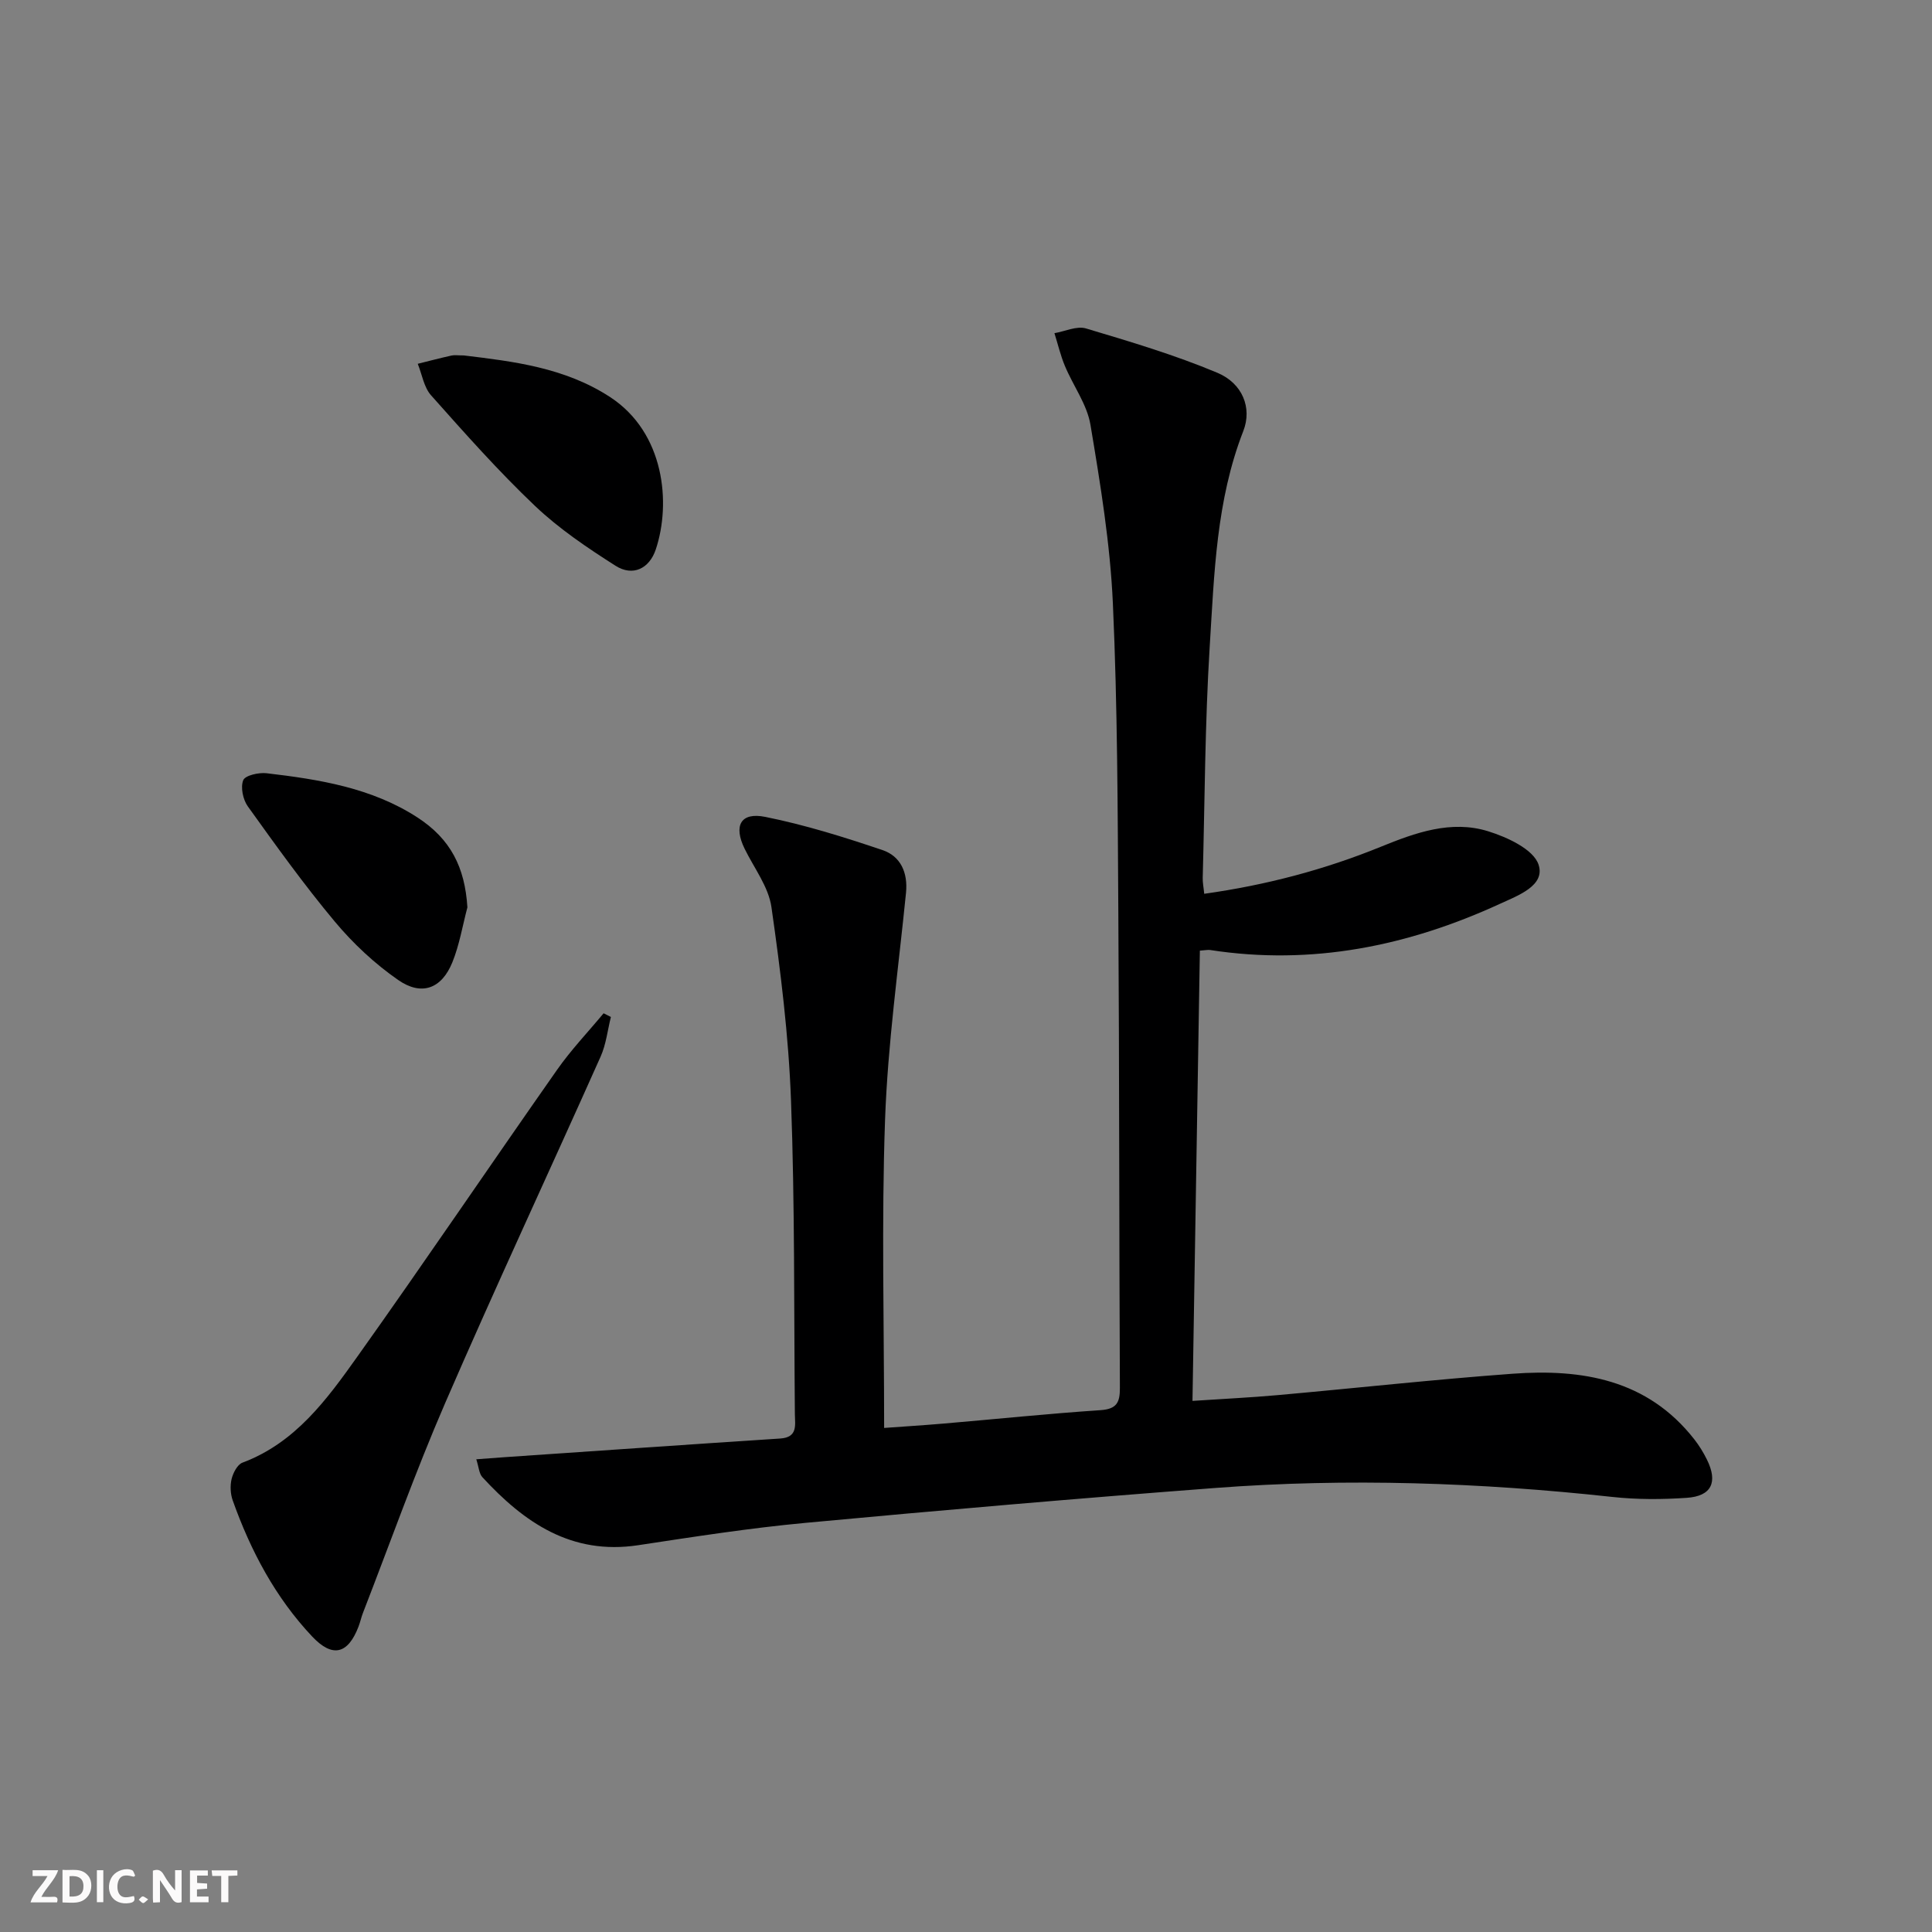
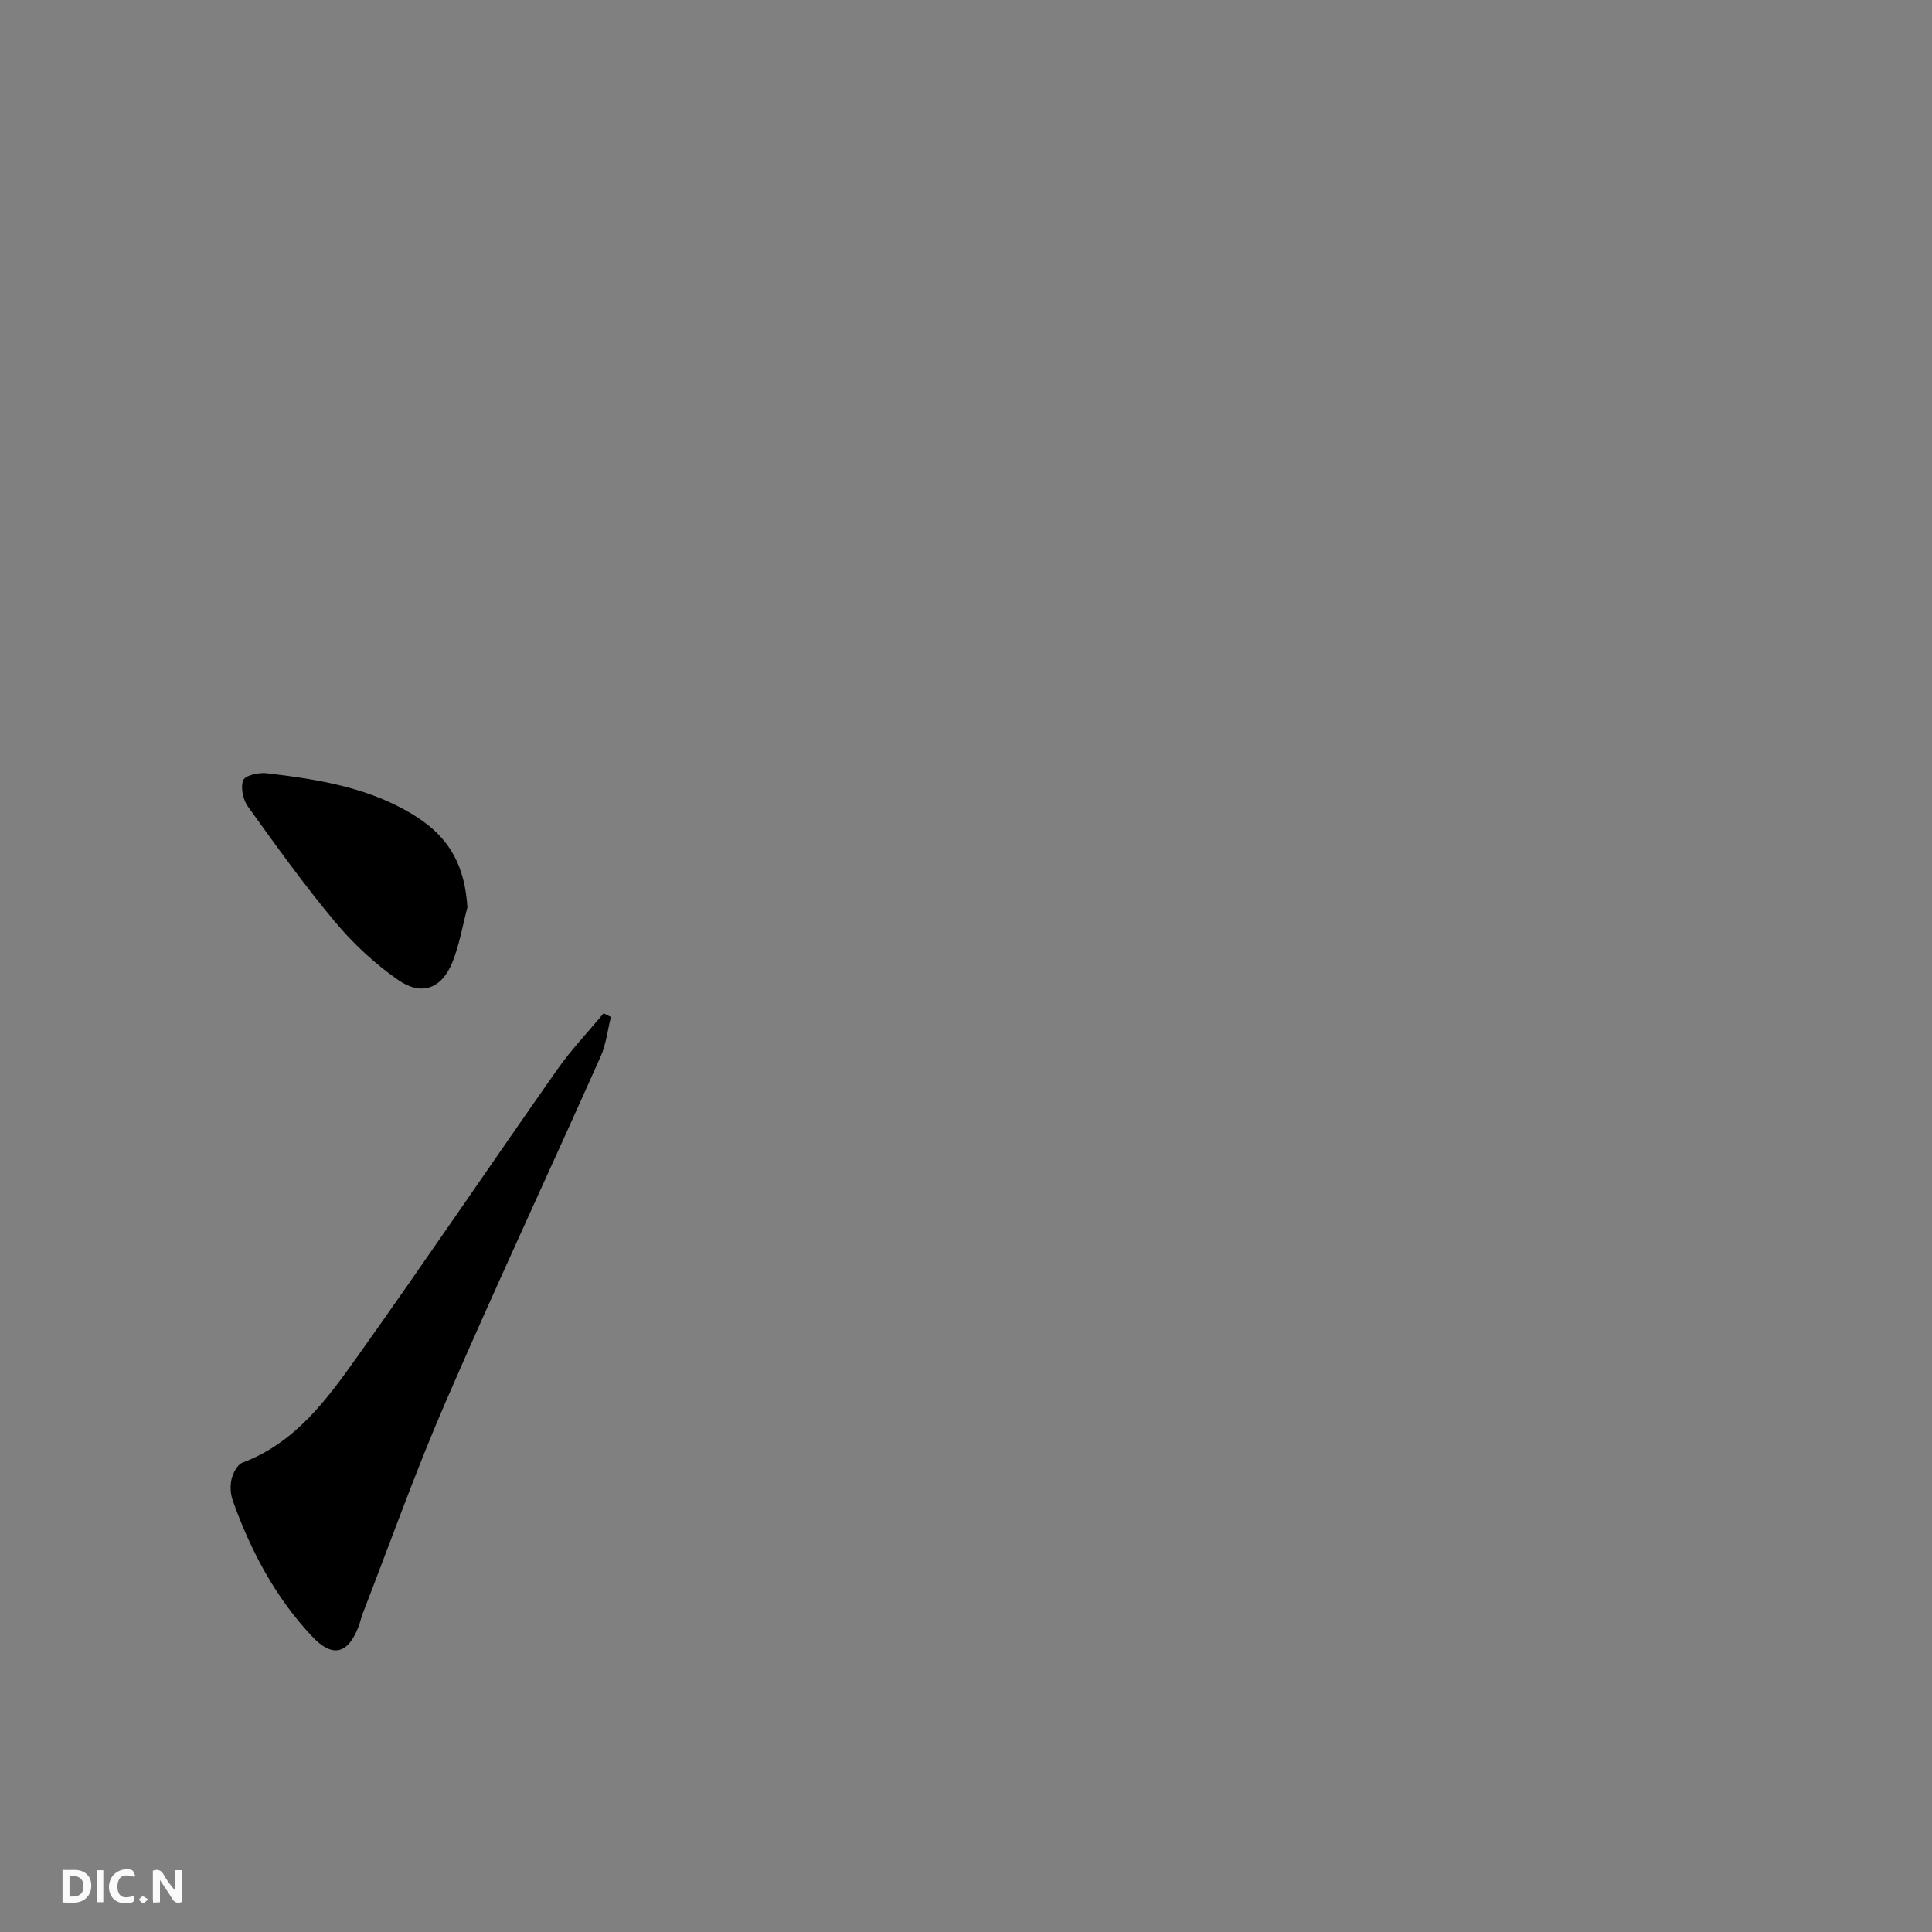
<svg xmlns="http://www.w3.org/2000/svg" enable-background="new 0 0 400 400" viewBox="0 0 400 400">
  <rect x="0" y="0" width="400" height="400" fill="#808080" stroke="none" />
  <g fill="#fbfafa">
    <path d="m37.59 393.81c-.92.31-1.52.05-2-.78-.7-1.2-1.52-2.34-2.47-3.78v4.59c-.55.03-.95.05-1.41.07-.03-.37-.06-.64-.06-.91 0-1.91 0-3.81 0-5.7 1.13-.41 1.77-.03 2.29.91.62 1.11 1.38 2.14 2.31 3.19v-4.2h1.35v6.61z" />
    <path d="m12.94 393.88v-6.75c1.9.19 3.93-.54 5.37 1.29.8 1.01.78 2.88.03 3.97-1.37 1.97-3.4 1.51-5.4 1.49m1.45-1.22c2.04.12 2.92-.58 2.89-2.21-.03-1.51-.98-2.19-2.89-2z" />
-     <path d="m11.81 393.87h-5.49c.68-2.18 2.47-3.48 3.51-5.45h-3.08v-1.21h5.29c-.71 2.13-2.44 3.48-3.47 5.51.86 0 1.63.04 2.39-.01.79-.05 1.14.21.85 1.16" />
-     <path d="m39.33 393.86v-6.61h3.7v1.07h-2.22v1.52c.68.04 1.34.09 2.07.13v1.07c-.72.05-1.38.09-2.1.14v1.48h2.4v1.19h-3.85z" />
    <path d="m27.71 388.56c-1.15-.3-2.46-.61-3.1.64-.37.73-.41 1.93-.06 2.67.63 1.35 1.99.93 3.17.68.35.94-.01 1.32-.93 1.46-1.62.25-3.05-.27-3.76-1.48-.73-1.25-.6-3.03.31-4.17.88-1.11 2.71-1.7 4-1.16.32.13.44.74.65 1.12-.1.08-.19.16-.28.24" />
-     <path d="m49.15 387.24v1.07c-.59.02-1.17.05-1.87.08v5.44h-1.48v-5.44h-1.85c-.05-.4-.08-.73-.13-1.15z" />
    <path d="m20.06 387.21h1.33v6.62h-1.33z" />
    <path d="m30.68 393.25c-.49.38-.8.79-1.05.76-.32-.05-.6-.45-.9-.7.26-.24.51-.64.8-.67.29-.04.62.3 1.15.61" />
  </g>
-   <path d="m98.61 302.13c2.28-.17 4.03-.31 5.78-.43 19.05-1.3 38.1-2.63 57.15-3.87 3.67-.24 3.06-2.8 3.03-5.05-.2-21.64 0-43.3-.8-64.93-.49-13.38-2.15-26.76-4.05-40.03-.6-4.22-3.6-8.1-5.56-12.11-2.32-4.74-.84-7.62 4.29-6.58 8.22 1.65 16.3 4.18 24.26 6.87 3.76 1.27 5.28 4.66 4.87 8.84-1.57 15.67-3.78 31.32-4.34 47.03-.75 21.08-.19 42.21-.19 63.77 3.37-.25 7.94-.53 12.49-.92 10.76-.92 21.51-2.04 32.29-2.76 3.4-.23 4.05-1.61 4.03-4.65-.16-32.65-.11-65.31-.32-97.96-.14-21.48-.16-42.97-1.13-64.41-.56-12.38-2.59-24.73-4.64-36.98-.71-4.24-3.59-8.1-5.3-12.21-.91-2.18-1.45-4.51-2.16-6.77 2.19-.37 4.62-1.55 6.53-.98 9.17 2.74 18.39 5.48 27.2 9.18 5.22 2.19 7.23 7.28 5.38 12.04-5.62 14.4-6.02 29.58-6.96 44.61-.99 15.94-1.02 31.94-1.45 47.91-.03.97.18 1.94.31 3.31 12.76-1.79 24.86-4.97 36.57-9.74 7.14-2.91 14.55-5.58 22.2-3.21 3.97 1.23 9.4 3.74 10.45 6.91 1.45 4.35-4.27 6.4-7.91 8.08-19.1 8.79-39.02 12.85-60.08 9.6-.46-.07-.96.05-2.13.13-.51 30.88-1.01 61.73-1.53 93.22 6.43-.43 12.01-.69 17.58-1.19 16.22-1.45 32.42-3.24 48.66-4.43 14.43-1.06 27.95 1.18 37.65 13.57 1.02 1.3 1.9 2.74 2.63 4.22 2.3 4.67.95 7.55-4.18 7.9s-10.35.37-15.46-.19c-27.35-2.98-54.76-3.93-82.19-1.85-28.32 2.15-56.62 4.59-84.9 7.23-11.56 1.08-23.07 2.88-34.56 4.62-13.81 2.09-23.61-4.69-32.28-14.12-.66-.76-.71-2.06-1.23-3.67z" fill="#000001" />
  <path d="m126.48 210.55c-.69 2.74-.99 5.66-2.13 8.21-10.68 23.93-21.77 47.69-32.19 71.74-6.18 14.26-11.39 28.95-17.02 43.45-.36.93-.56 1.91-.92 2.84-2.18 5.66-5.36 6.51-9.58 2.04-7.63-8.09-12.75-17.76-16.46-28.19-.48-1.35-.56-3.04-.23-4.43.31-1.26 1.19-2.98 2.24-3.38 10.96-4.1 17.49-13.09 23.82-21.99 13.98-19.64 27.48-39.61 41.32-59.34 2.89-4.13 6.41-7.82 9.64-11.71.51.25 1.01.51 1.51.76z" fill="#000001" />
-   <path d="m96.04 73.59c10.17 1.23 20.85 2.48 30.25 8.6 11.34 7.39 12.67 22.03 9.48 31.57-1.32 3.96-4.75 5.66-8.34 3.37-5.83-3.71-11.68-7.65-16.67-12.39-7.58-7.2-14.55-15.07-21.51-22.89-1.49-1.67-1.87-4.33-2.76-6.53 2.33-.58 4.65-1.19 6.99-1.71.63-.14 1.32-.02 2.56-.02z" fill="#000001" />
  <path d="m96.77 187.86c-1.01 3.81-1.65 7.77-3.12 11.39-2.21 5.44-6.35 7.03-11.22 3.64-4.84-3.36-9.32-7.54-13.11-12.08-6.39-7.64-12.21-15.77-18.02-23.87-1-1.4-1.53-3.94-.94-5.41.41-1 3.22-1.63 4.84-1.44 10.9 1.28 21.75 3.01 31.22 9.15 6.88 4.47 9.83 10.31 10.35 18.62z" fill="#000001" />
</svg>